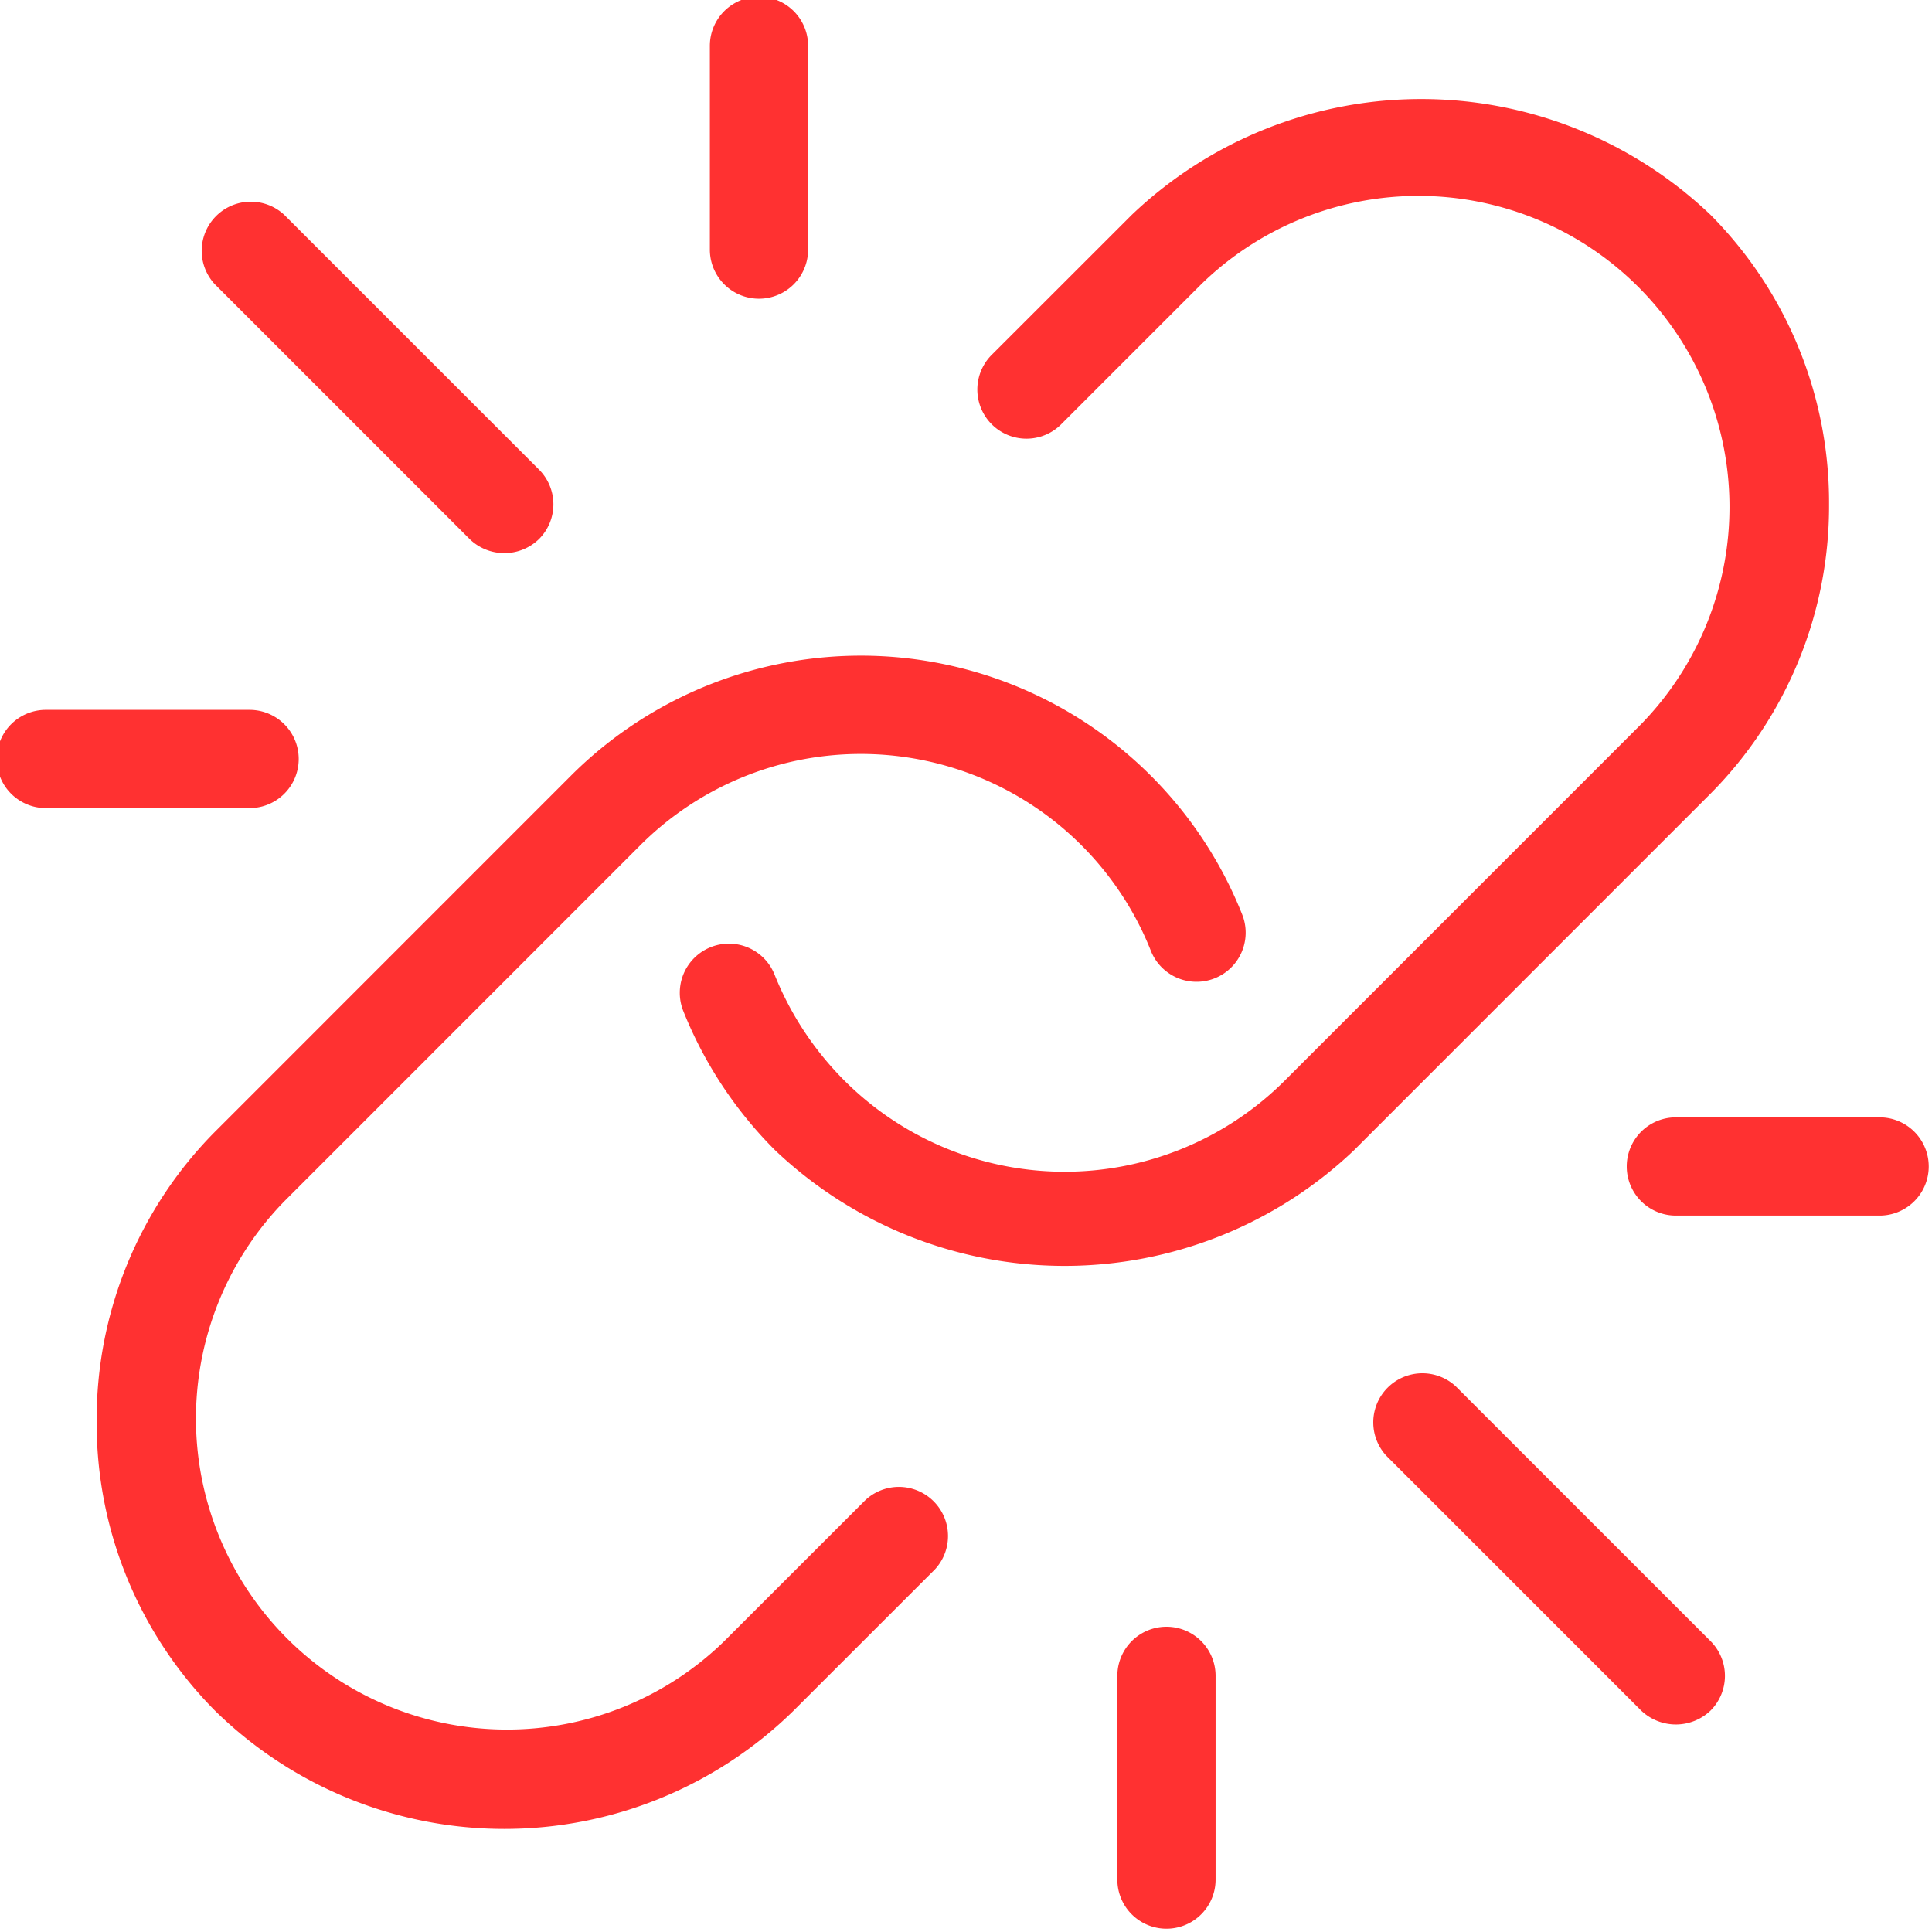
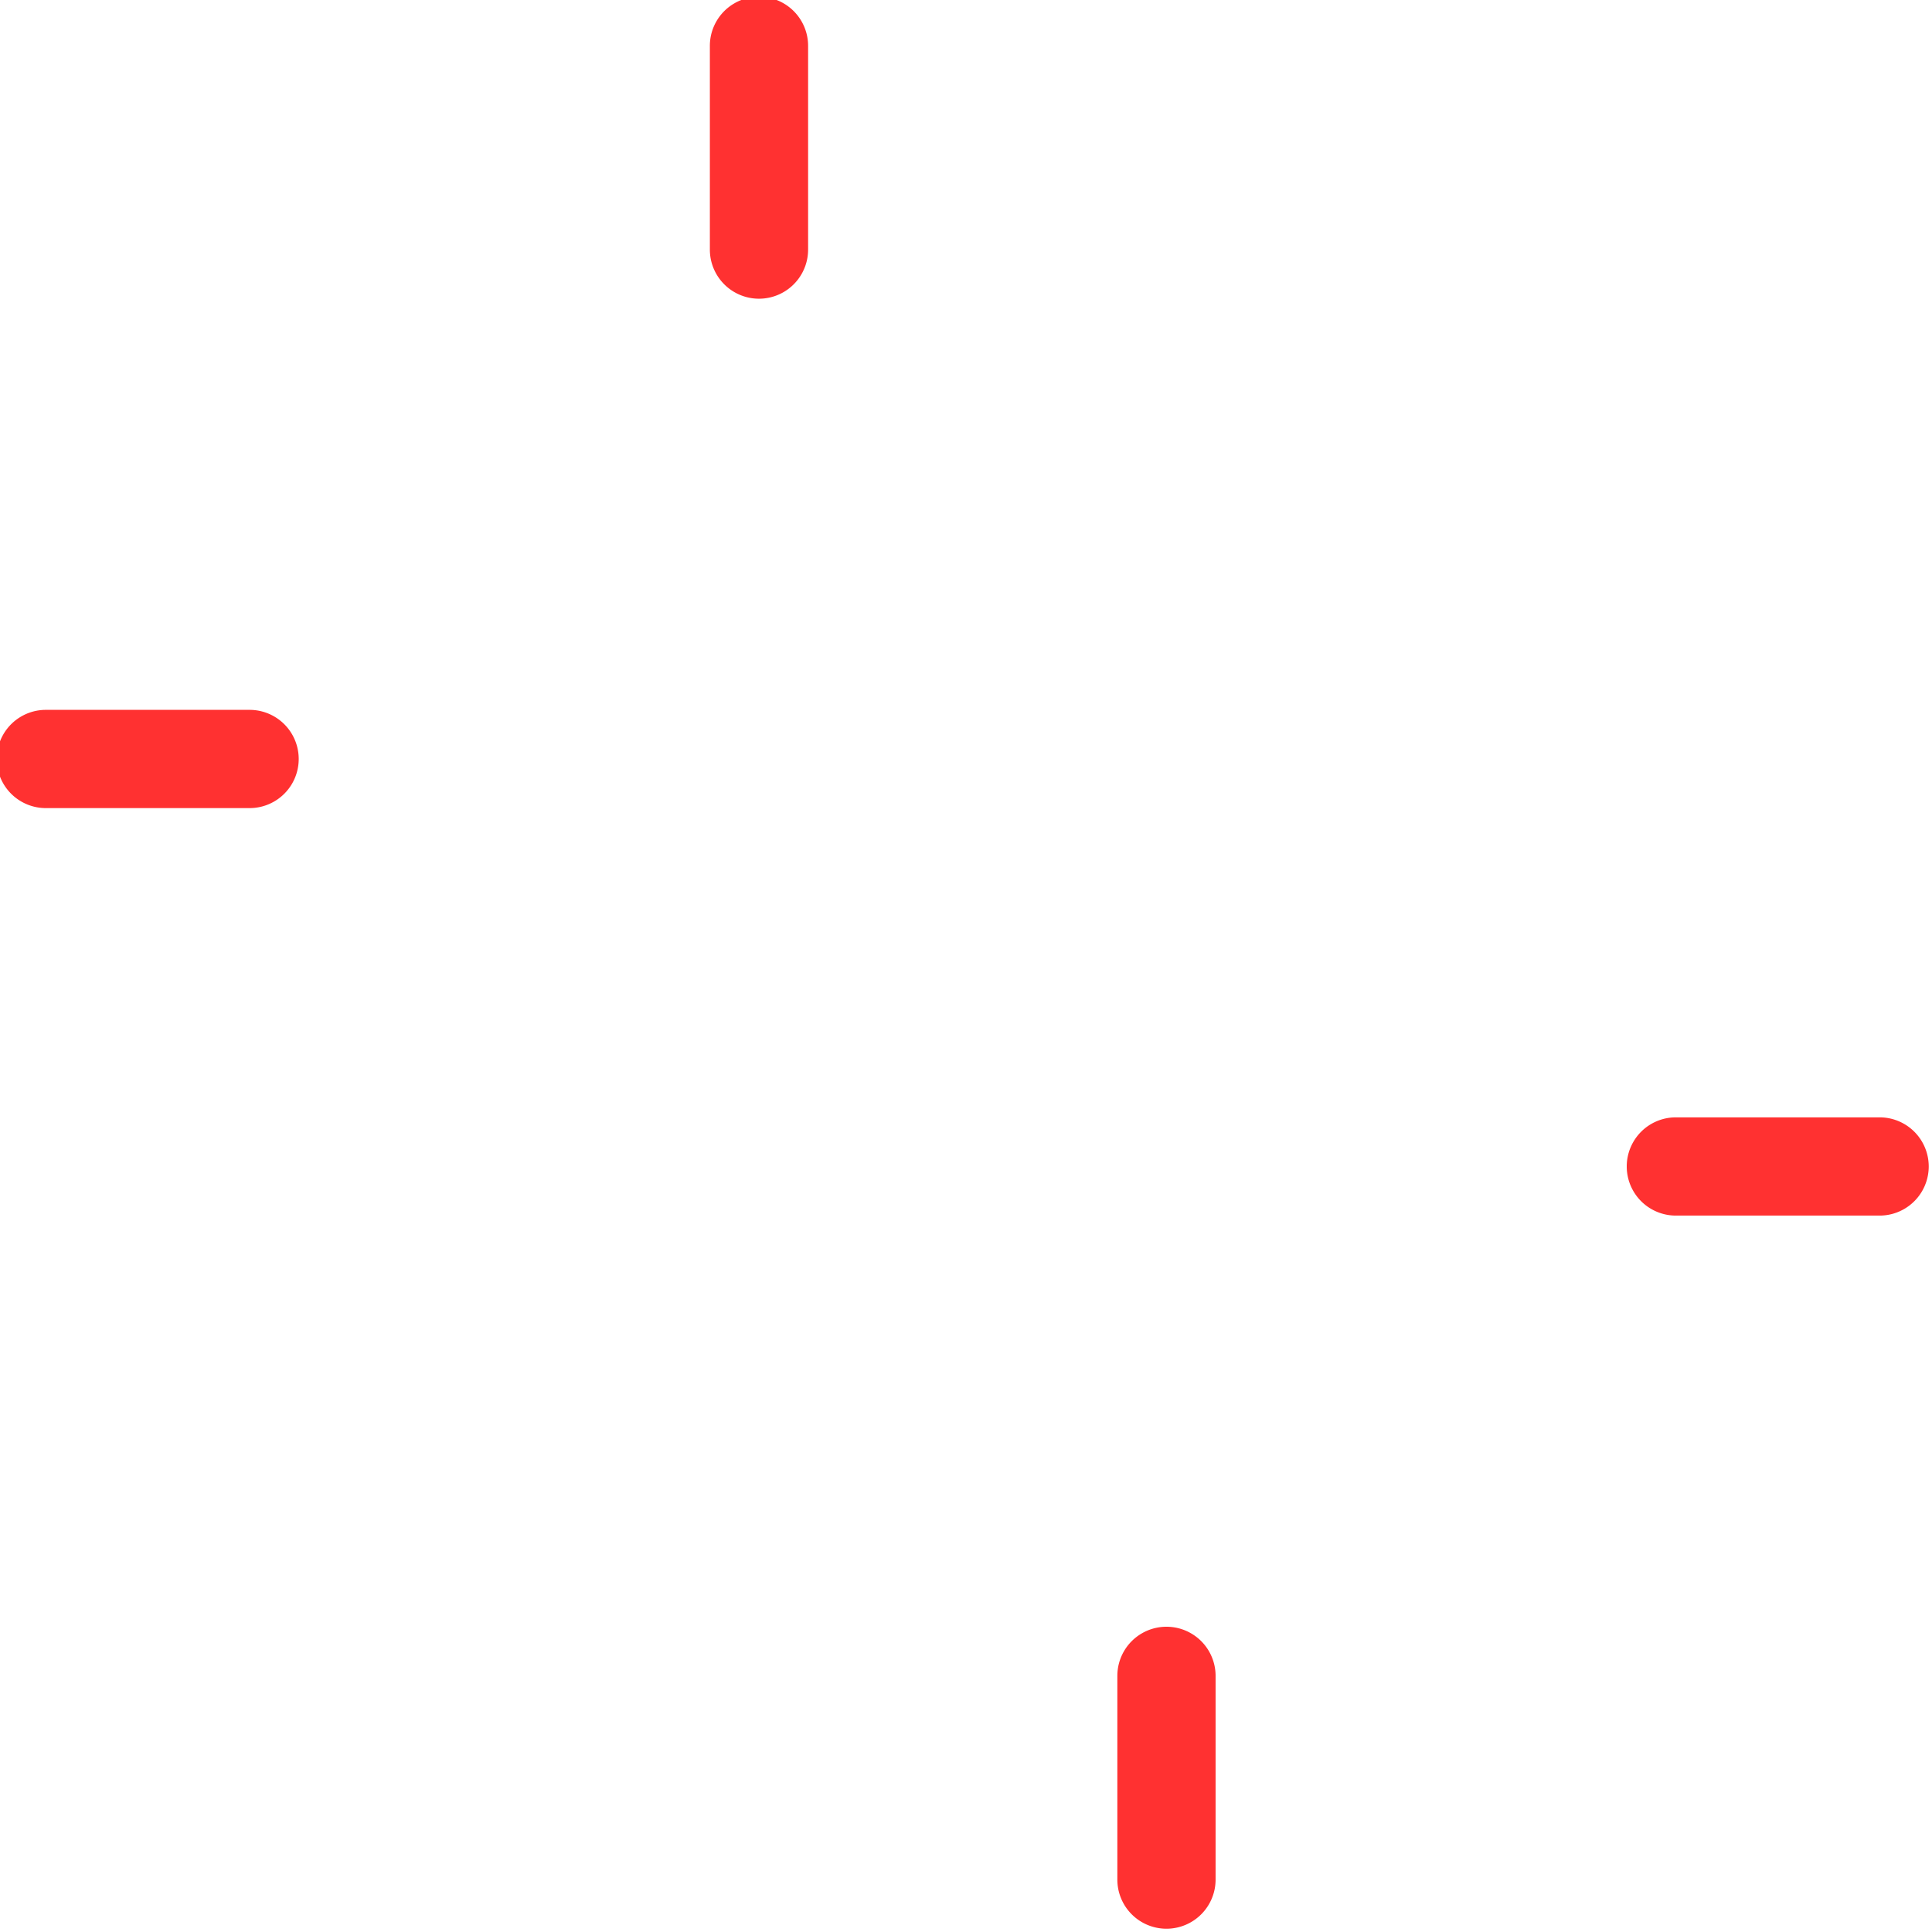
<svg xmlns="http://www.w3.org/2000/svg" data-name="Layer 3" fill="#ff3131" height="29.5" preserveAspectRatio="xMidYMid meet" version="1" viewBox="9.3 9.3 29.5 29.5" width="29.5" zoomAndPan="magnify">
  <g id="change1_1">
-     <path d="M37.228,16.996a6.23,6.23,0,0,0-1.809-4.415,6.404,6.404,0,0,0-8.838,0l-2.147,2.146a.75.75,0,0,0,1.06,1.061l2.147-2.147a4.75,4.75,0,0,1,6.717,6.717l-5.444,5.445a4.756,4.756,0,0,1-6.717,0,4.827,4.827,0,0,1-1.071-1.624.75.75,0,0,0-1.392.56,6.319,6.319,0,0,0,1.402,2.125,6.414,6.414,0,0,0,8.838,0l5.444-5.445A6.232,6.232,0,0,0,37.228,16.996Z" fill="inherit" />
-   </g>
+     </g>
  <g id="change1_2">
-     <path d="M10.776,31a6.23,6.23,0,0,0,1.805,4.419,6.306,6.306,0,0,0,8.838,0l2.155-2.154a.75.75,0,0,0-1.06-1.06l-2.155,2.154a4.75,4.75,0,0,1-6.717-6.717l5.444-5.445a4.765,4.765,0,0,1,7.788,1.624.75.75,0,1,0,1.392-.56,6.264,6.264,0,0,0-10.24-2.125l-5.444,5.445A6.232,6.232,0,0,0,10.776,31Z" fill="inherit" />
-   </g>
+     </g>
  <g id="change1_3">
-     <path d="M17.53,16.47l-3.889-3.889a.75.75,0,0,0-1.06,1.06L16.47,17.53a.76.76,0,0,0,1.061,0A.75.75,0,0,0,17.53,16.47Z" fill="inherit" />
-   </g>
+     </g>
  <g id="change1_4">
    <path d="M21.639,13.111V10a.75.75,0,0,0-1.5,0v3.111a.75.75,0,0,0,1.5,0Z" fill="inherit" />
  </g>
  <g id="change1_5">
    <path d="M10,21.639h3.111a.75.75,0,0,0,0-1.5H10a.75.75,0,0,0,0,1.5Z" fill="inherit" />
  </g>
  <g id="change1_6">
-     <path d="M31.53,30.47A.75.75,0,0,0,30.47,31.53l3.889,3.889a.768.768,0,0,0,1.06,0,.75.75,0,0,0,0-1.06Z" fill="inherit" />
-   </g>
+     </g>
  <g id="change1_7">
    <path d="M38,26.361H34.889a.75.75,0,0,0,0,1.5H38a.75.75,0,0,0,0-1.5Z" fill="inherit" />
  </g>
  <g id="change1_8">
    <path d="M27.861,38V34.889a.75.75,0,0,0-1.5,0V38a.75.75,0,0,0,1.5,0Z" fill="inherit" />
  </g>
</svg>